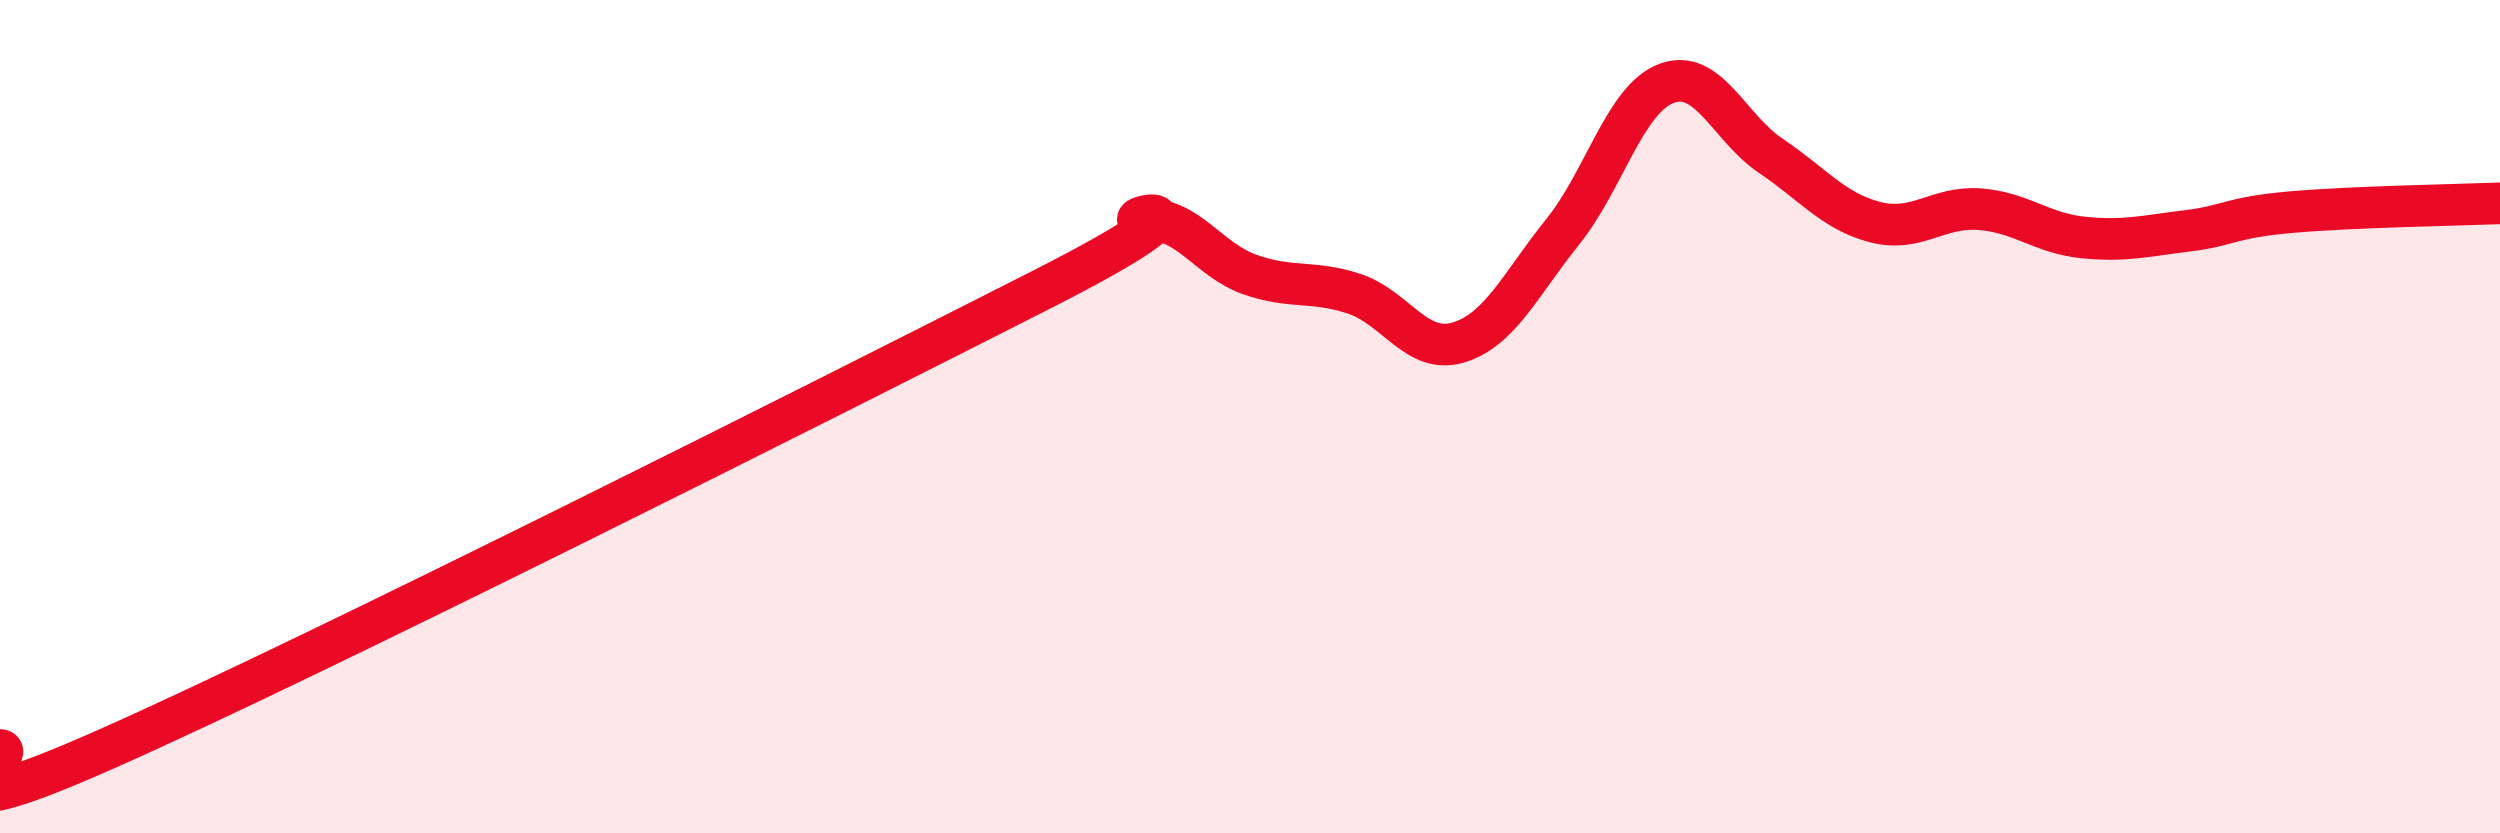
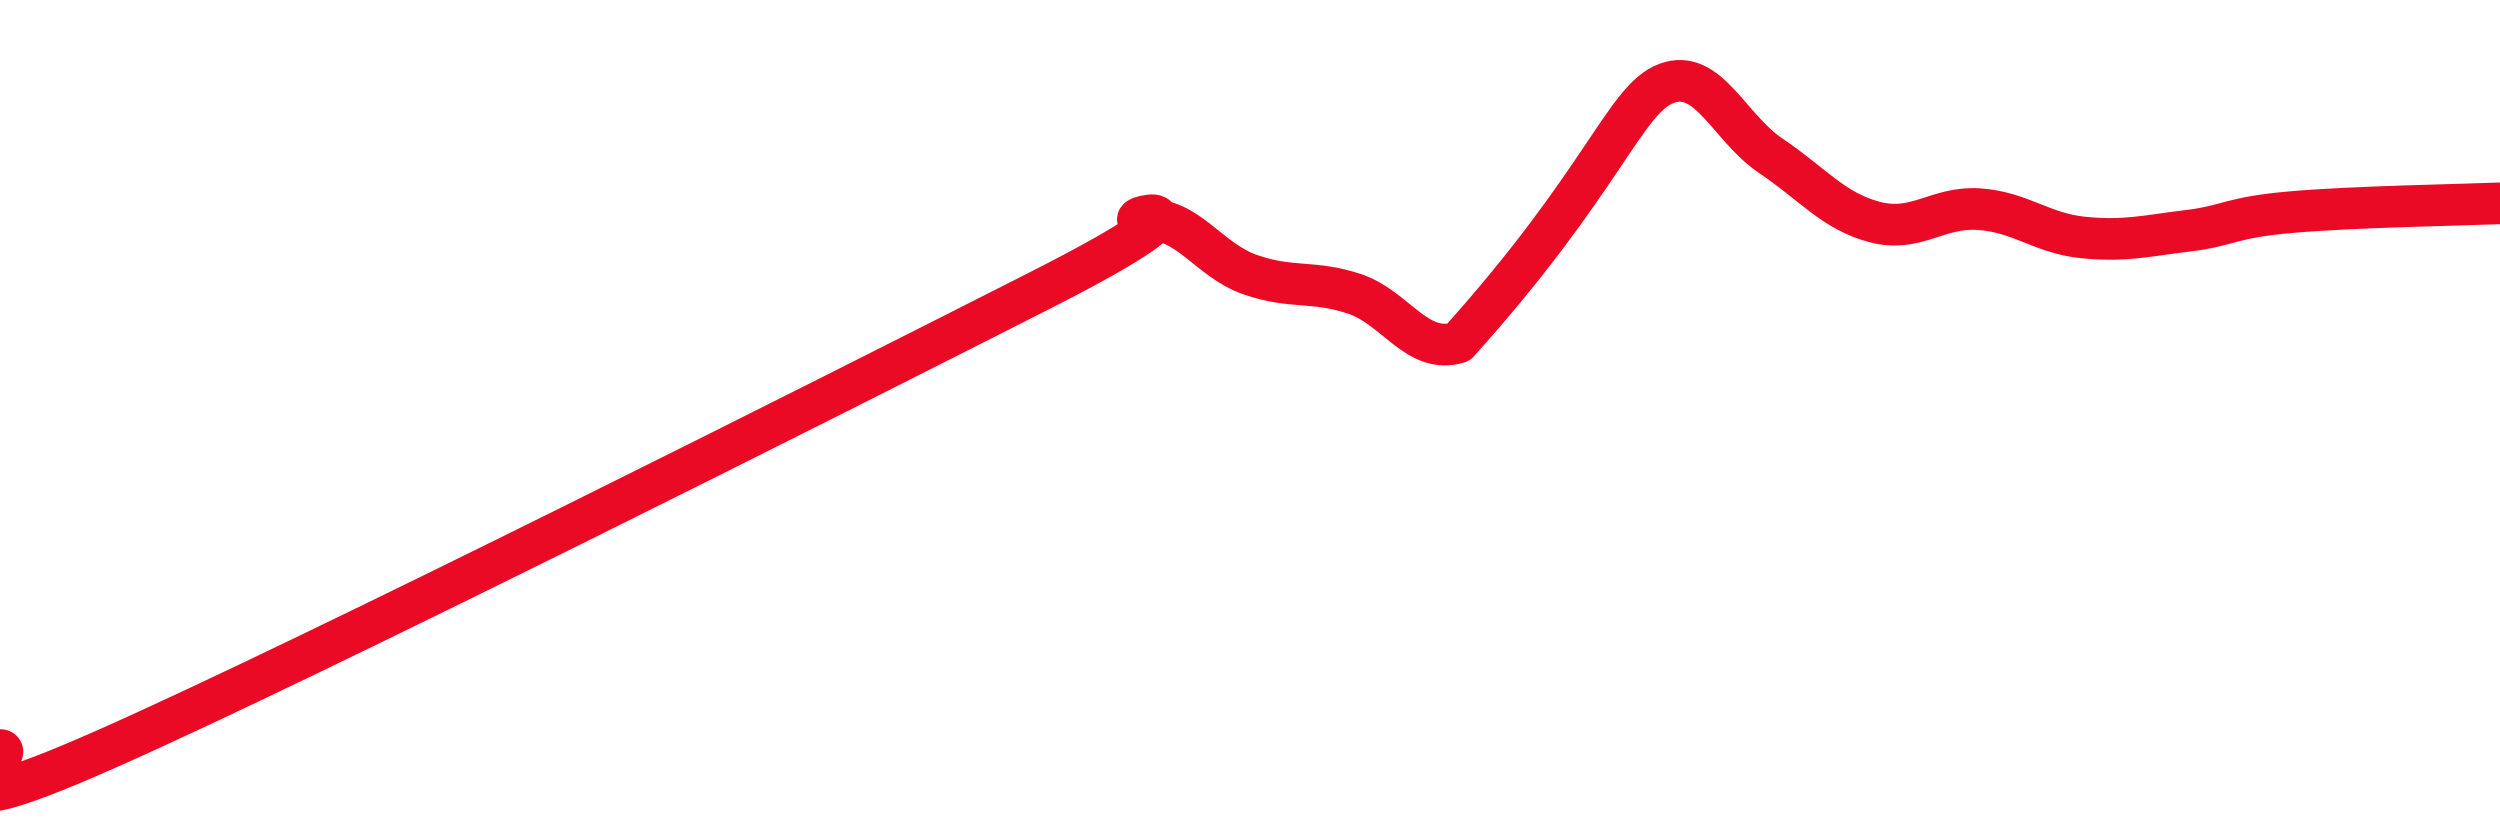
<svg xmlns="http://www.w3.org/2000/svg" width="60" height="20" viewBox="0 0 60 20">
-   <path d="M 0,18 C 0.5,18 -2.5,20.21 2.5,18 C 7.5,15.79 20,9.49 25,6.95 C 30,4.41 26.5,5.35 27.5,5.28 C 28.5,5.21 29,6.24 30,6.59 C 31,6.94 31.5,6.72 32.5,7.05 C 33.5,7.38 34,8.52 35,8.22 C 36,7.92 36.5,6.81 37.5,5.57 C 38.5,4.33 39,2.37 40,2 C 41,1.63 41.5,3.07 42.5,3.74 C 43.5,4.41 44,5.07 45,5.33 C 46,5.59 46.5,4.95 47.5,5.02 C 48.5,5.09 49,5.6 50,5.7 C 51,5.8 51.5,5.66 52.5,5.54 C 53.5,5.42 53.5,5.22 55,5.09 C 56.5,4.96 59,4.92 60,4.88L60 20L0 20Z" fill="#EB0A25" opacity="0.1" stroke-linecap="round" stroke-linejoin="round" />
-   <path d="M 0,18 C 0.5,18 -2.5,20.21 2.5,18 C 7.5,15.79 20,9.49 25,6.95 C 30,4.41 26.5,5.35 27.5,5.28 C 28.5,5.21 29,6.24 30,6.59 C 31,6.94 31.5,6.72 32.5,7.05 C 33.5,7.38 34,8.52 35,8.22 C 36,7.92 36.5,6.81 37.5,5.57 C 38.5,4.33 39,2.37 40,2 C 41,1.63 41.5,3.07 42.5,3.74 C 43.5,4.41 44,5.07 45,5.33 C 46,5.59 46.5,4.95 47.5,5.02 C 48.5,5.09 49,5.6 50,5.7 C 51,5.8 51.5,5.66 52.5,5.54 C 53.5,5.42 53.5,5.22 55,5.09 C 56.5,4.96 59,4.92 60,4.88" stroke="#EB0A25" stroke-width="1" fill="none" stroke-linecap="round" stroke-linejoin="round" />
+   <path d="M 0,18 C 0.5,18 -2.5,20.21 2.5,18 C 7.5,15.79 20,9.49 25,6.95 C 30,4.41 26.5,5.35 27.5,5.28 C 28.5,5.21 29,6.24 30,6.59 C 31,6.94 31.5,6.72 32.5,7.05 C 33.5,7.38 34,8.52 35,8.22 C 38.5,4.33 39,2.37 40,2 C 41,1.63 41.5,3.07 42.5,3.74 C 43.5,4.41 44,5.07 45,5.33 C 46,5.59 46.5,4.95 47.5,5.02 C 48.5,5.09 49,5.6 50,5.7 C 51,5.8 51.5,5.66 52.5,5.54 C 53.5,5.42 53.5,5.22 55,5.09 C 56.5,4.96 59,4.92 60,4.88" stroke="#EB0A25" stroke-width="1" fill="none" stroke-linecap="round" stroke-linejoin="round" />
</svg>